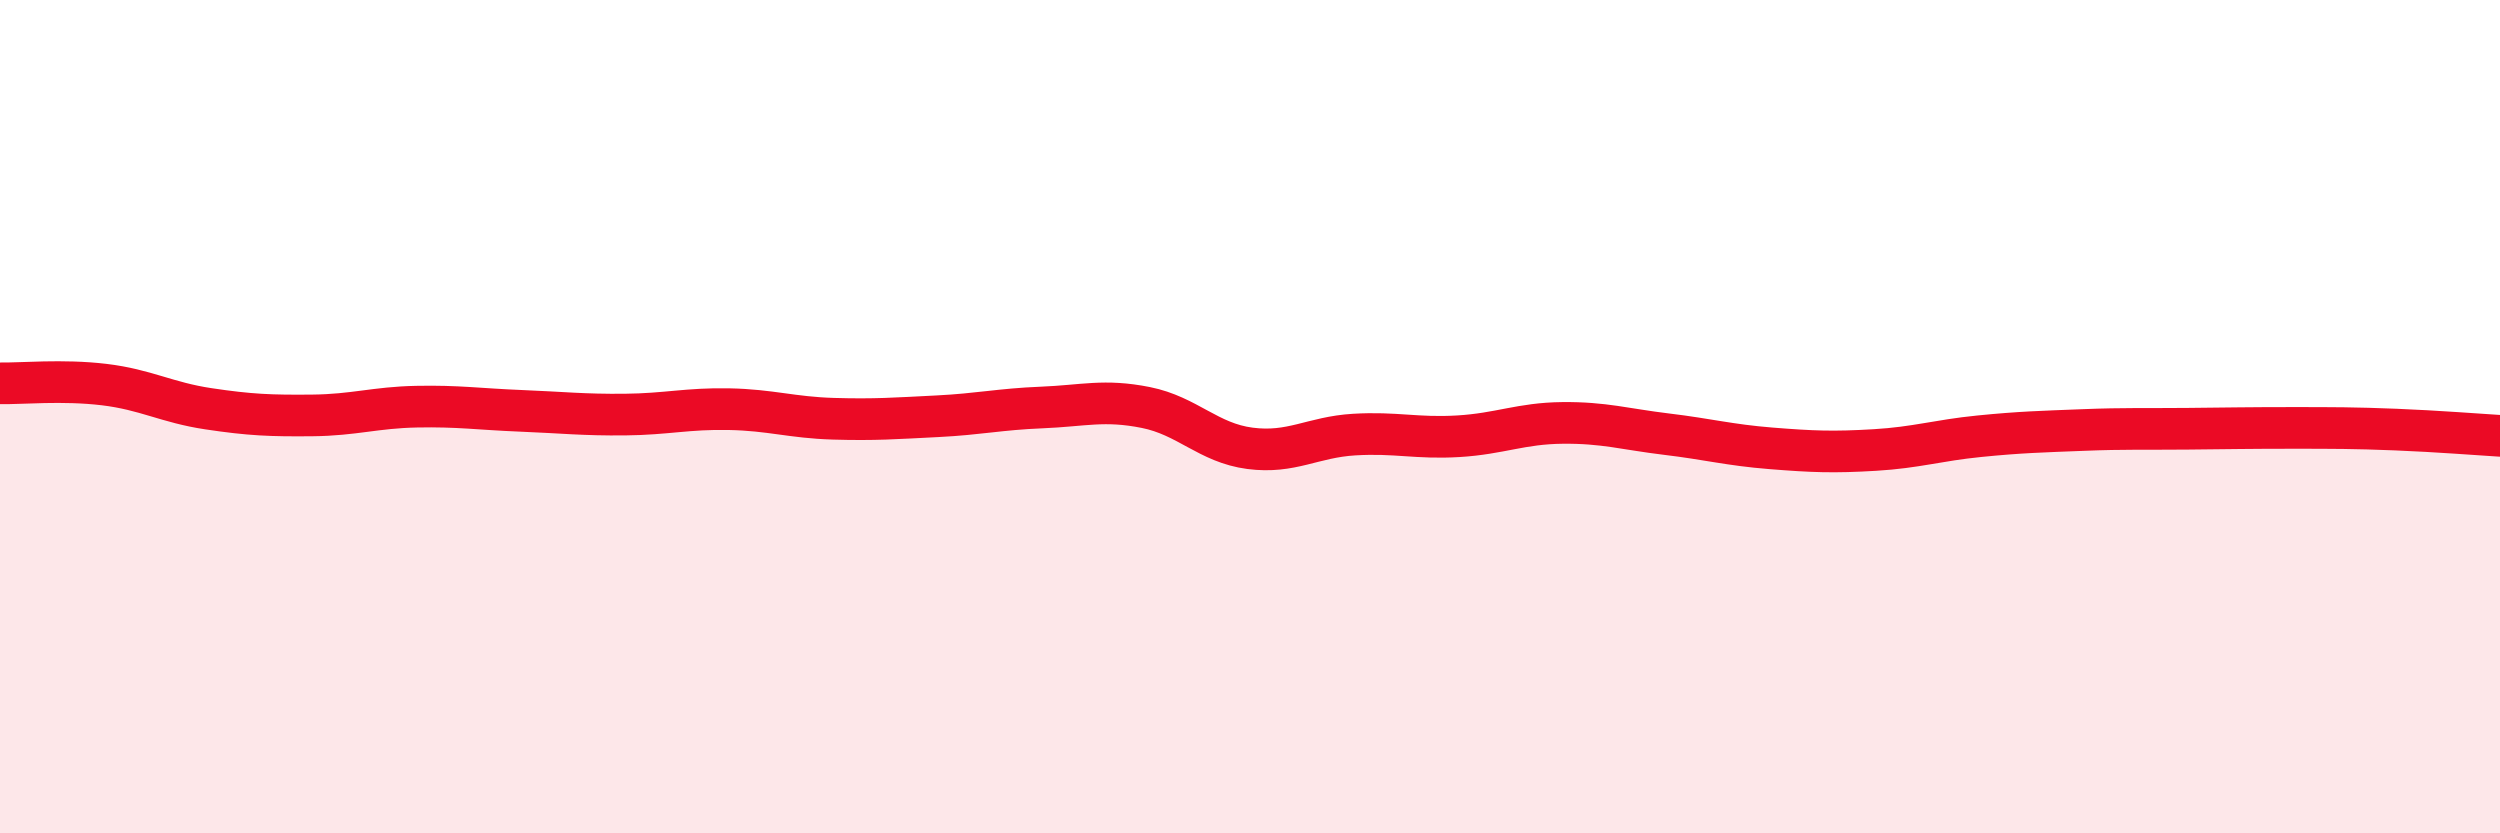
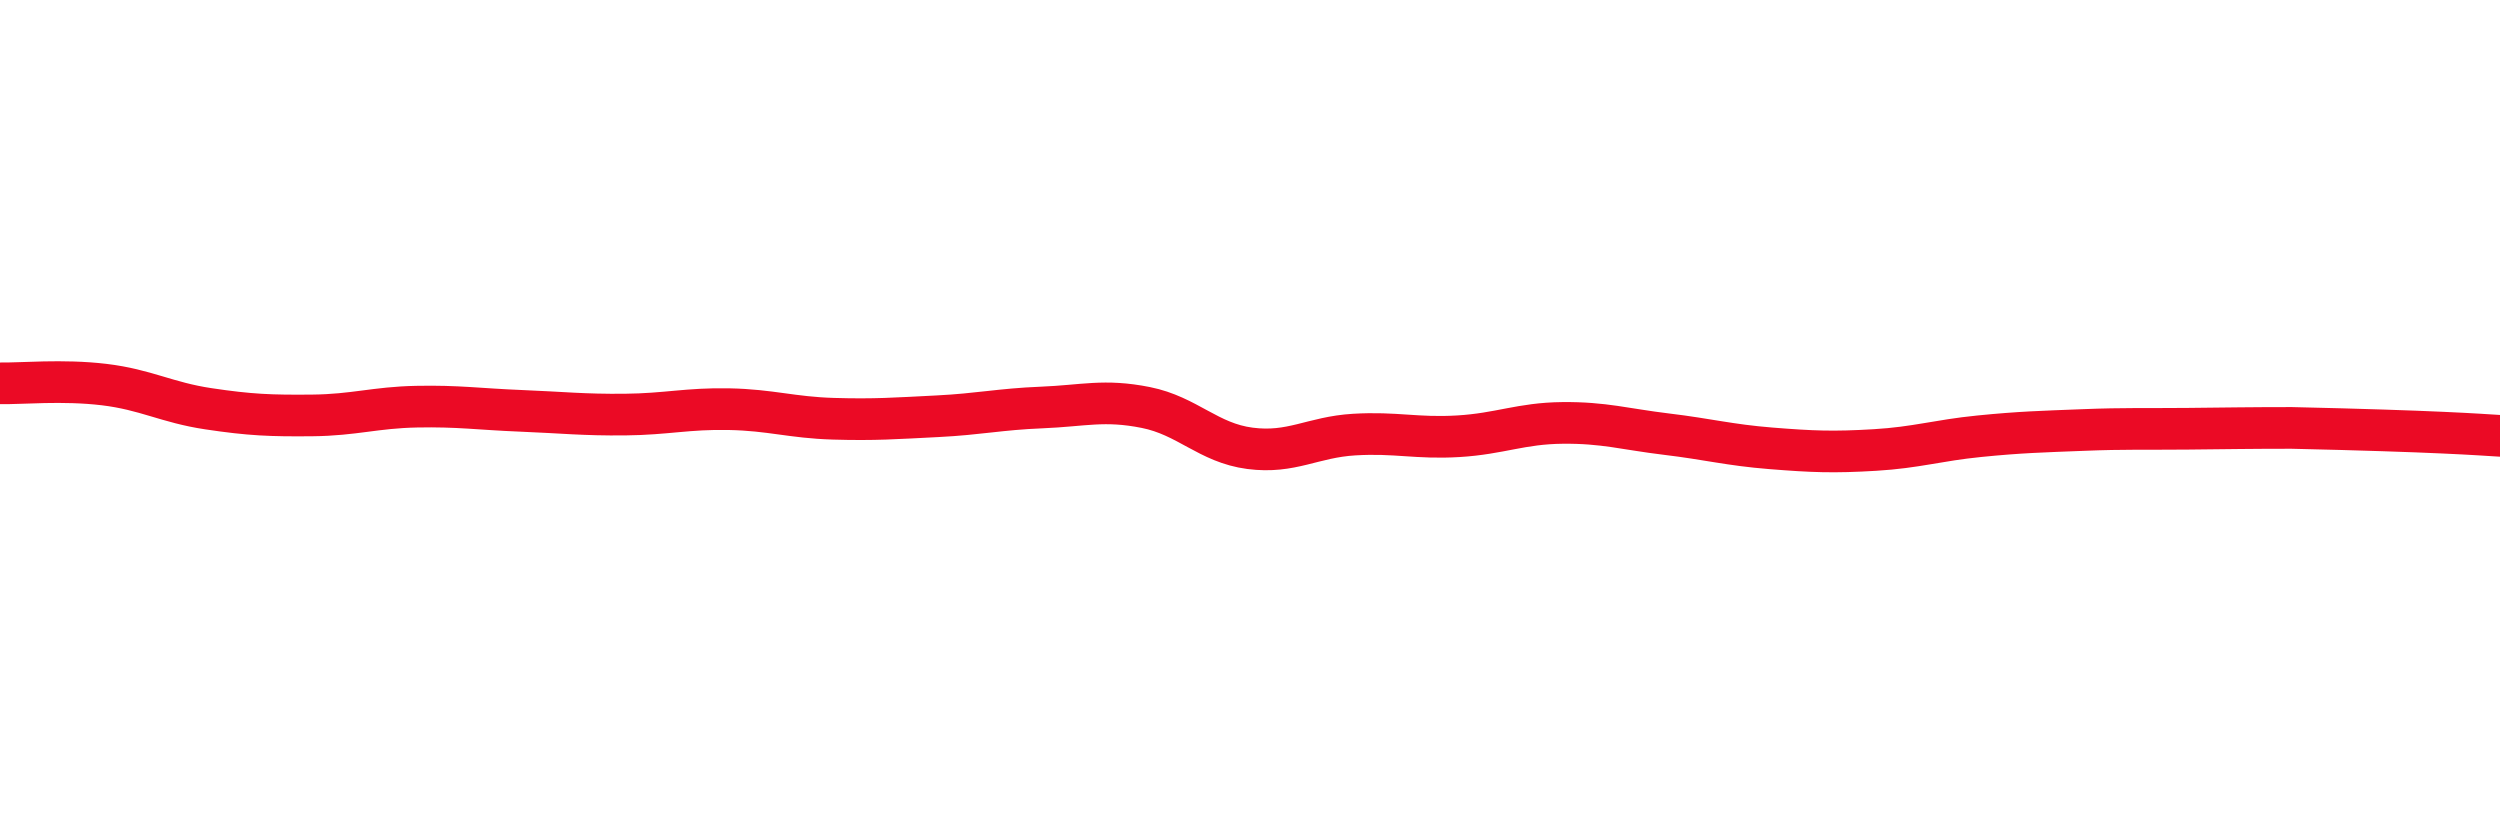
<svg xmlns="http://www.w3.org/2000/svg" width="60" height="20" viewBox="0 0 60 20">
-   <path d="M 0,9.2 C 0.5,9.21 1.5,9.11 2.5,9.23 C 3.5,9.35 4,9.66 5,9.81 C 6,9.96 6.5,9.98 7.5,9.97 C 8.5,9.96 9,9.78 10,9.76 C 11,9.74 11.5,9.82 12.5,9.86 C 13.5,9.9 14,9.96 15,9.95 C 16,9.94 16.5,9.8 17.5,9.82 C 18.5,9.84 19,10.02 20,10.05 C 21,10.08 21.5,10.04 22.5,9.99 C 23.5,9.94 24,9.82 25,9.78 C 26,9.74 26.5,9.58 27.5,9.78 C 28.5,9.98 29,10.63 30,10.76 C 31,10.89 31.5,10.49 32.5,10.43 C 33.5,10.37 34,10.53 35,10.47 C 36,10.41 36.5,10.16 37.5,10.15 C 38.5,10.14 39,10.3 40,10.42 C 41,10.54 41.5,10.68 42.5,10.76 C 43.5,10.84 44,10.86 45,10.8 C 46,10.74 46.5,10.57 47.5,10.47 C 48.5,10.37 49,10.36 50,10.32 C 51,10.28 51.5,10.3 52.5,10.29 C 53.5,10.28 54,10.27 55,10.27 C 56,10.27 56.5,10.27 57.5,10.31 C 58.5,10.35 59.5,10.43 60,10.46L60 20L0 20Z" fill="#EB0A25" opacity="0.1" stroke-linecap="round" stroke-linejoin="round" />
-   <path d="M 0,9.2 C 0.5,9.21 1.5,9.11 2.5,9.23 C 3.5,9.35 4,9.66 5,9.81 C 6,9.96 6.5,9.98 7.5,9.97 C 8.5,9.96 9,9.78 10,9.76 C 11,9.74 11.5,9.82 12.5,9.86 C 13.5,9.9 14,9.96 15,9.95 C 16,9.94 16.5,9.8 17.5,9.82 C 18.5,9.84 19,10.02 20,10.05 C 21,10.08 21.5,10.04 22.5,9.99 C 23.5,9.94 24,9.82 25,9.78 C 26,9.74 26.5,9.58 27.5,9.78 C 28.5,9.98 29,10.63 30,10.76 C 31,10.89 31.5,10.49 32.5,10.43 C 33.5,10.37 34,10.53 35,10.47 C 36,10.41 36.5,10.16 37.5,10.15 C 38.5,10.14 39,10.3 40,10.42 C 41,10.54 41.5,10.68 42.5,10.76 C 43.5,10.84 44,10.86 45,10.8 C 46,10.74 46.5,10.57 47.5,10.47 C 48.5,10.37 49,10.36 50,10.32 C 51,10.28 51.5,10.3 52.5,10.29 C 53.5,10.28 54,10.27 55,10.27 C 56,10.27 56.5,10.27 57.5,10.31 C 58.5,10.35 59.5,10.43 60,10.46" stroke="#EB0A25" stroke-width="1" fill="none" stroke-linecap="round" stroke-linejoin="round" />
+   <path d="M 0,9.2 C 0.5,9.21 1.5,9.11 2.5,9.23 C 3.5,9.35 4,9.66 5,9.81 C 6,9.96 6.5,9.98 7.5,9.97 C 8.5,9.96 9,9.78 10,9.76 C 11,9.74 11.5,9.82 12.5,9.86 C 13.5,9.9 14,9.96 15,9.95 C 16,9.94 16.5,9.8 17.5,9.82 C 18.5,9.84 19,10.02 20,10.05 C 21,10.08 21.5,10.04 22.5,9.99 C 23.5,9.94 24,9.82 25,9.78 C 26,9.74 26.5,9.58 27.5,9.78 C 28.5,9.98 29,10.63 30,10.76 C 31,10.89 31.5,10.49 32.5,10.43 C 33.5,10.37 34,10.53 35,10.47 C 36,10.41 36.5,10.16 37.5,10.15 C 38.5,10.14 39,10.3 40,10.42 C 41,10.54 41.5,10.68 42.5,10.76 C 43.5,10.84 44,10.86 45,10.8 C 46,10.74 46.5,10.57 47.5,10.47 C 48.5,10.37 49,10.36 50,10.32 C 51,10.28 51.5,10.3 52.5,10.29 C 53.5,10.28 54,10.27 55,10.27 C 58.5,10.35 59.5,10.43 60,10.46" stroke="#EB0A25" stroke-width="1" fill="none" stroke-linecap="round" stroke-linejoin="round" />
</svg>